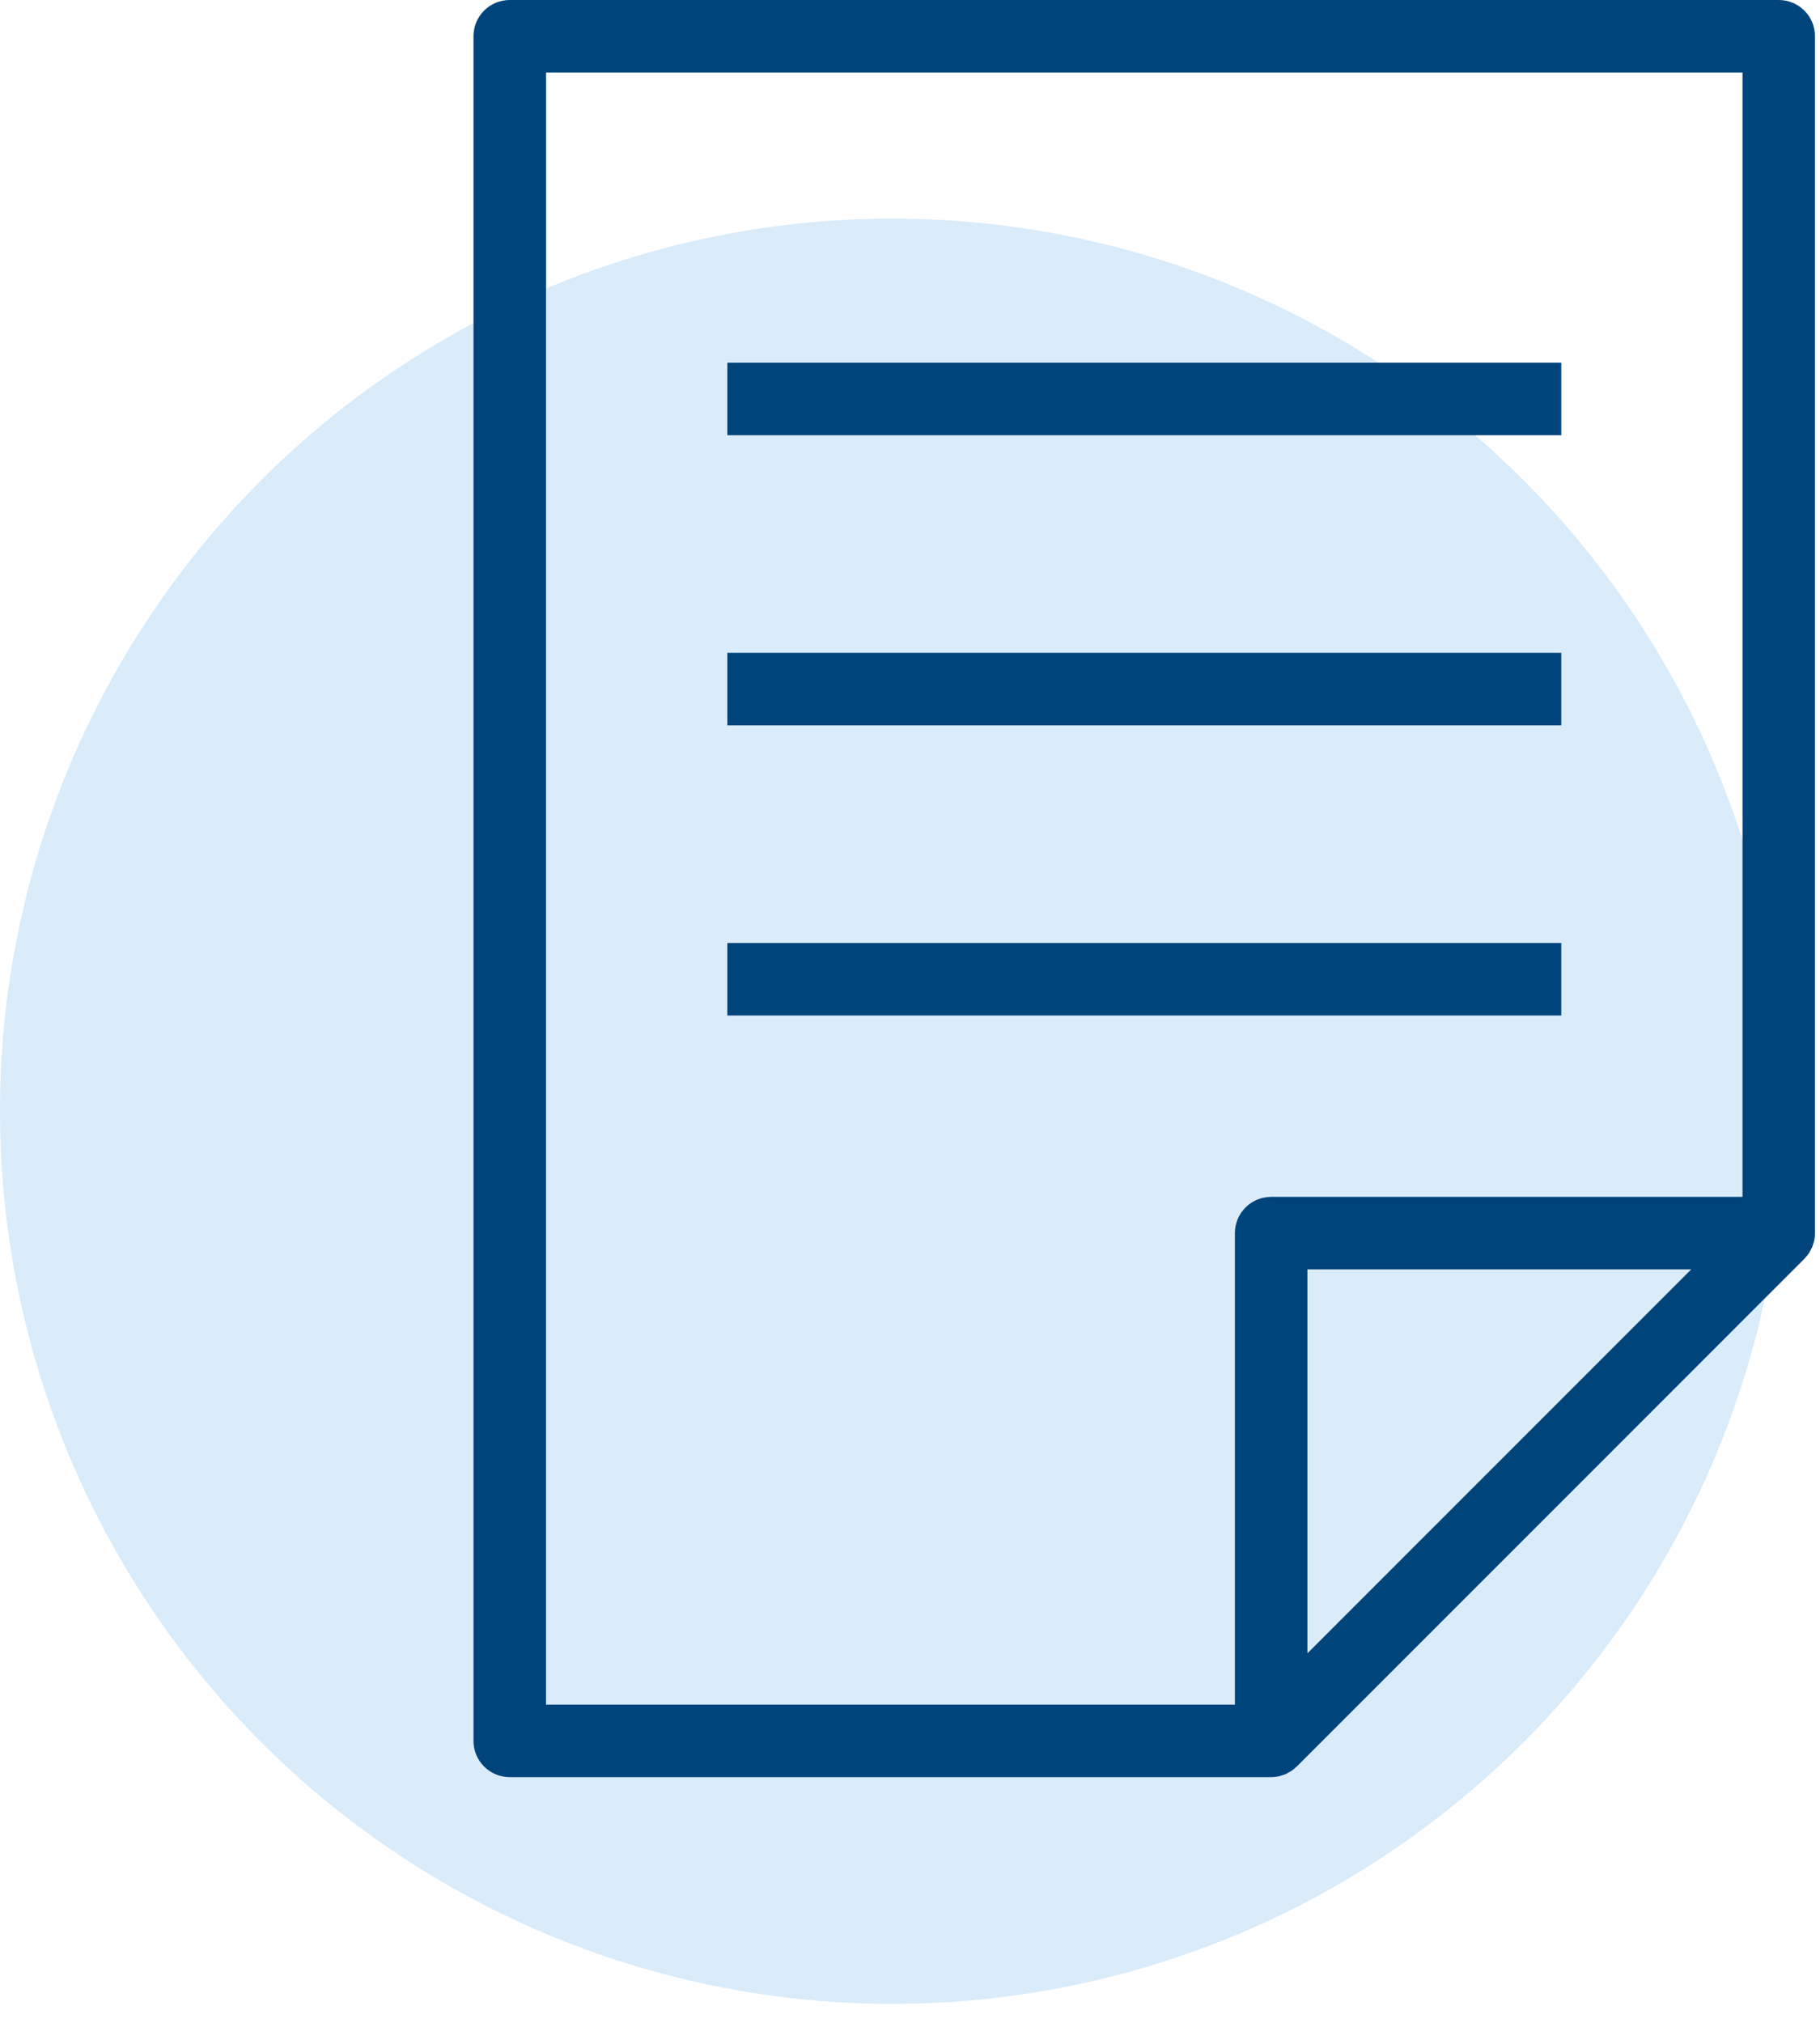
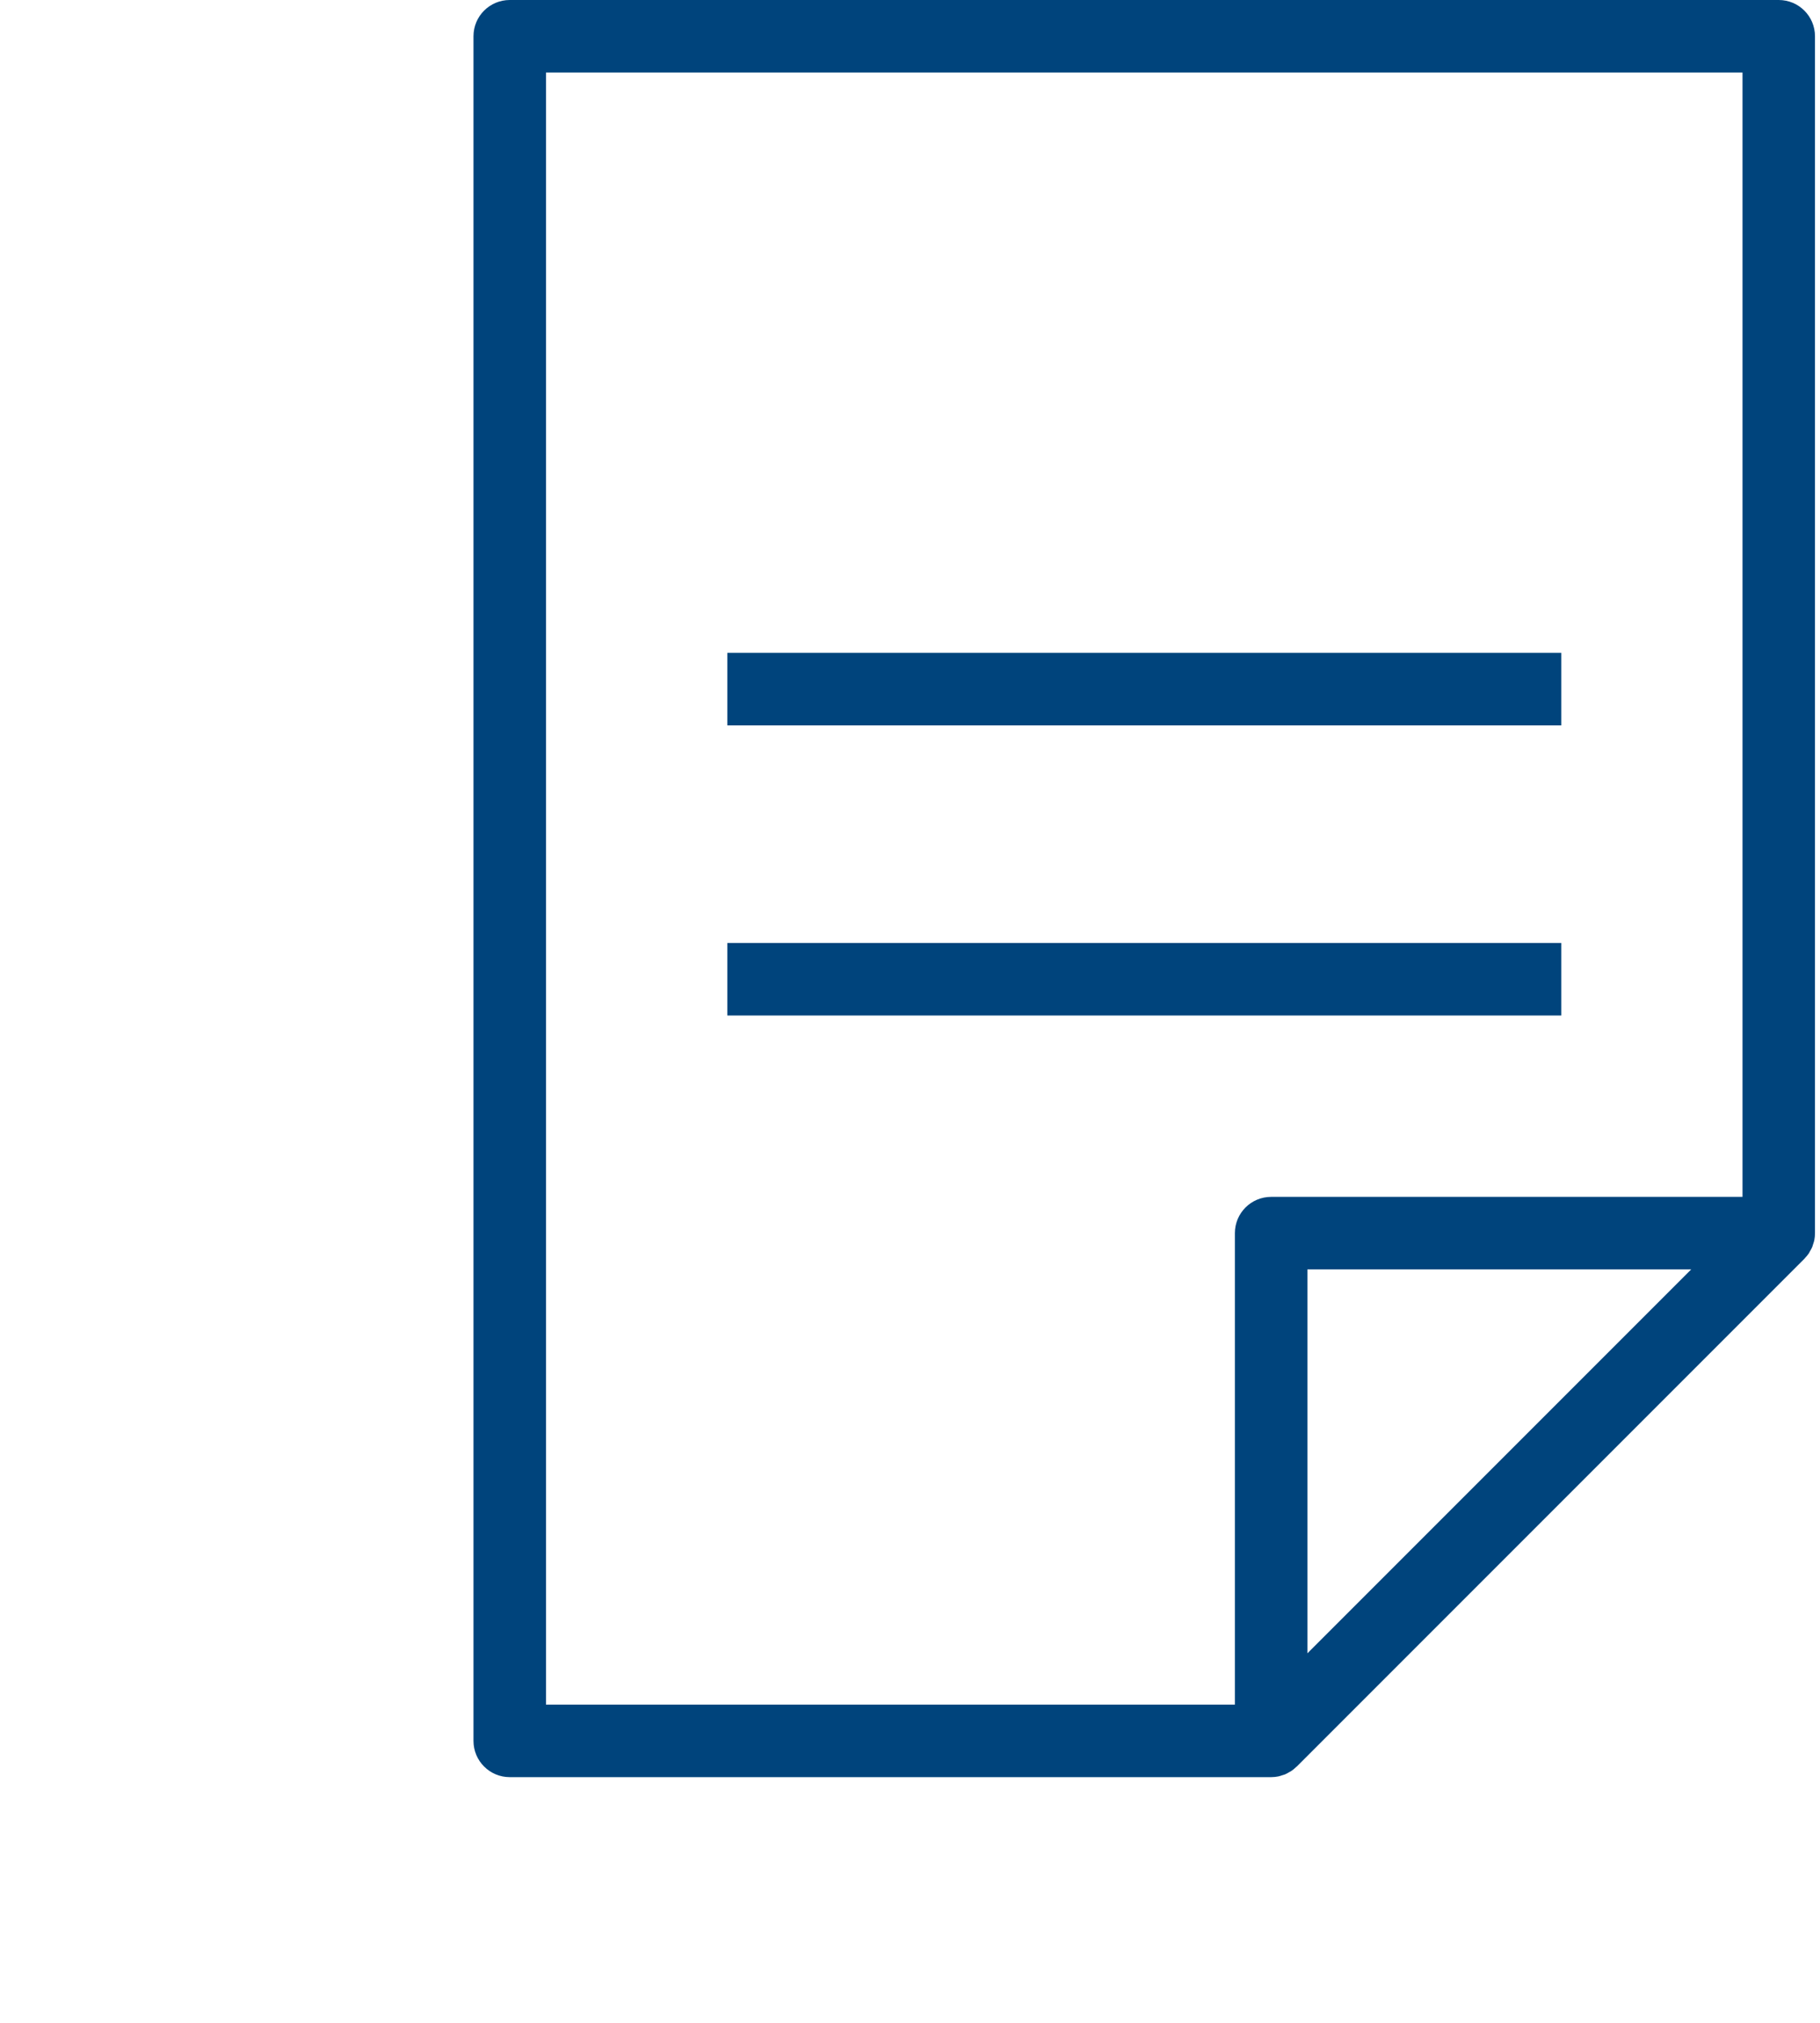
<svg xmlns="http://www.w3.org/2000/svg" width="45" height="50" viewBox="0 0 45 50" fill="none">
-   <circle cx="22.064" cy="27.467" r="22.064" fill="#DAECFA" />
  <path d="M43.98 0H12.604C12.108 0 11.707 0.401 11.707 0.896V43.031C11.707 43.526 12.108 43.927 12.604 43.927H31.429C31.489 43.927 31.549 43.921 31.607 43.909C31.643 43.902 31.676 43.889 31.711 43.878C31.732 43.871 31.754 43.867 31.774 43.858C31.811 43.843 31.845 43.822 31.879 43.802C31.895 43.793 31.913 43.786 31.928 43.775C31.97 43.747 32.009 43.714 32.045 43.679C32.051 43.674 32.058 43.67 32.063 43.665L44.614 31.114C44.62 31.108 44.623 31.102 44.629 31.096C44.663 31.059 44.696 31.021 44.725 30.979C44.735 30.963 44.742 30.946 44.751 30.93C44.771 30.895 44.792 30.862 44.807 30.825C44.816 30.805 44.82 30.783 44.827 30.762C44.838 30.728 44.851 30.694 44.859 30.657C44.87 30.599 44.876 30.54 44.876 30.48V0.896C44.876 0.401 44.475 0 43.98 0ZM32.326 40.866V31.376H41.816L32.326 40.866ZM43.084 29.584H31.429C30.934 29.584 30.533 29.985 30.533 30.48V42.134H13.5V1.793H43.084V29.584Z" fill="#00447C" />
-   <path d="M38.603 8.965H17.984V10.758H38.603V8.965Z" fill="#00447C" />
+   <path d="M38.603 8.965H17.984V10.758V8.965Z" fill="#00447C" />
  <path d="M38.603 16.137H17.984V17.93H38.603V16.137Z" fill="#00447C" />
  <path d="M38.603 23.308H17.984V25.101H38.603V23.308Z" fill="#00447C" />
</svg>